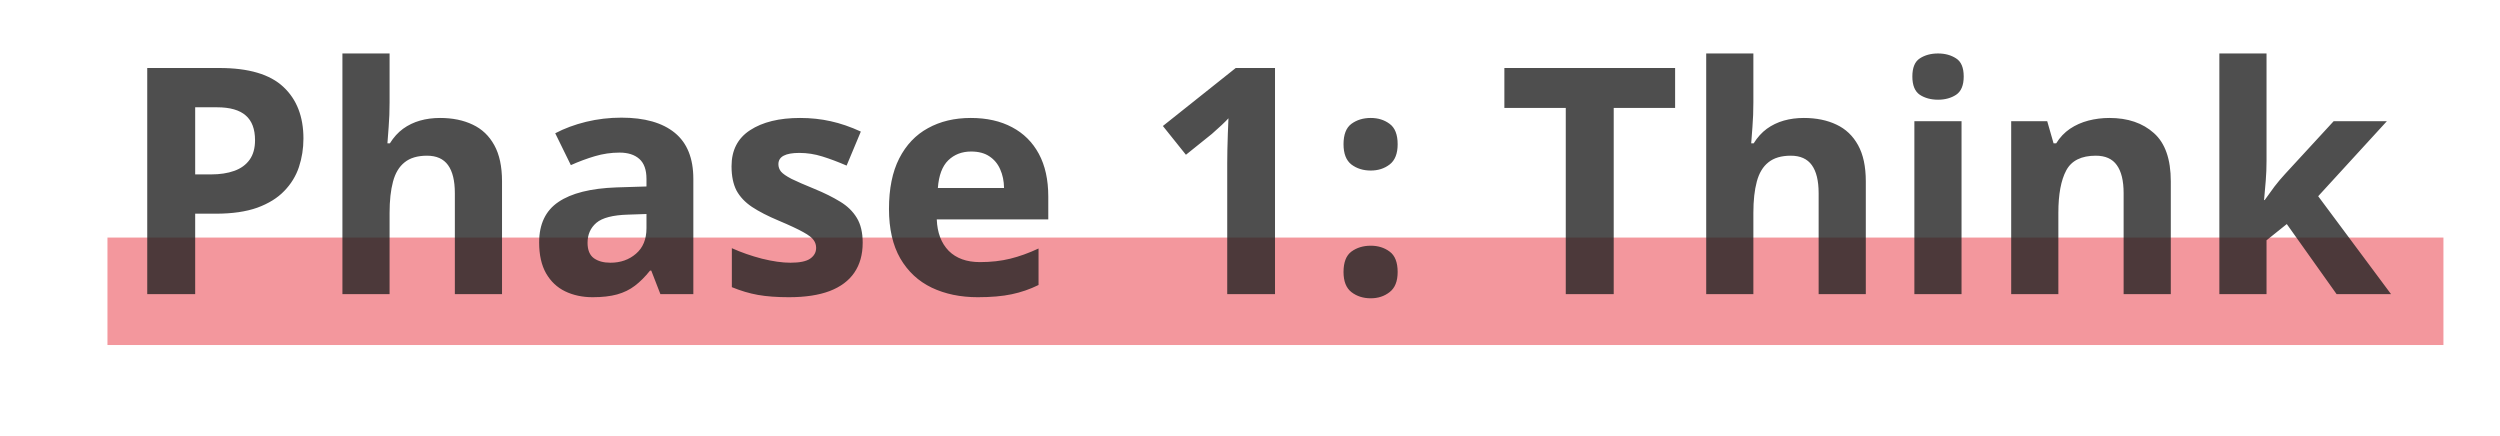
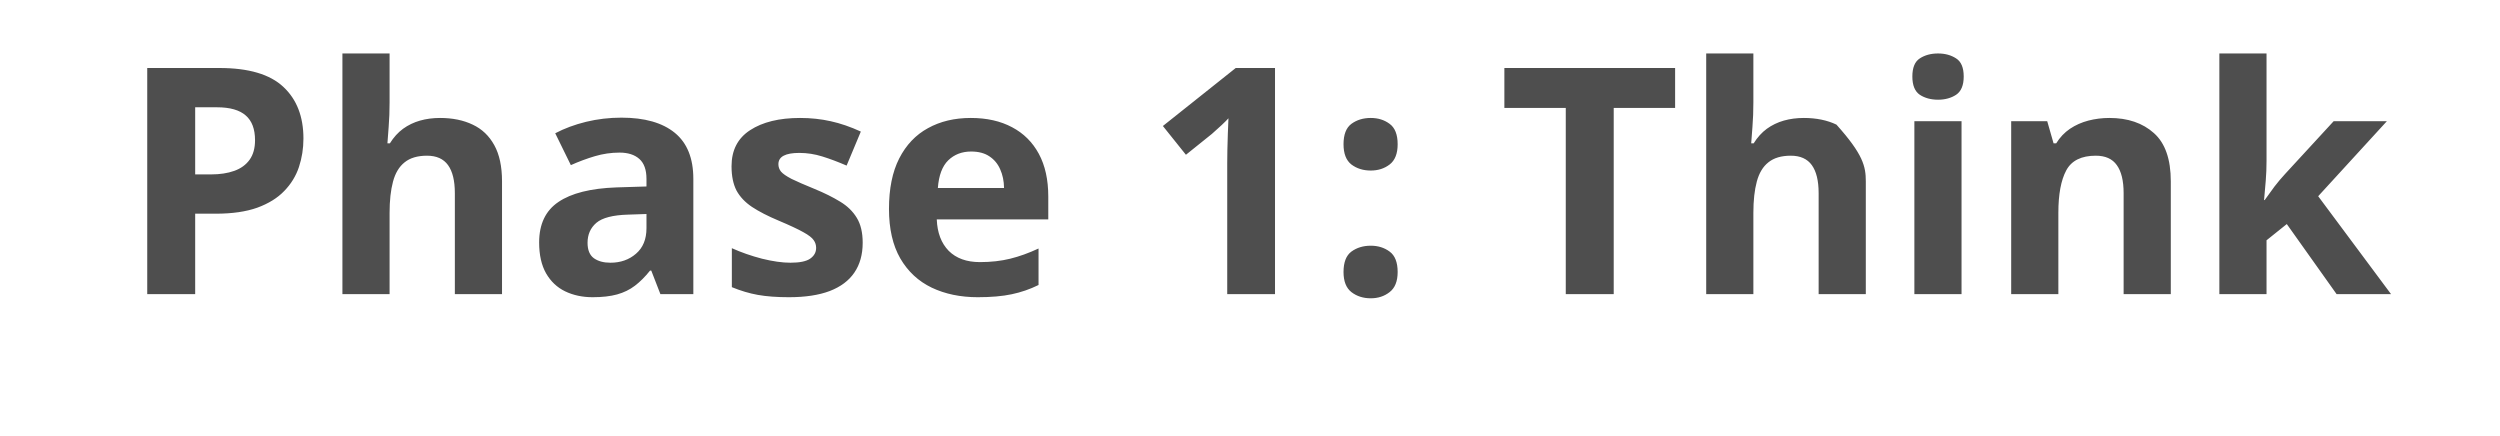
<svg xmlns="http://www.w3.org/2000/svg" width="442" height="77" viewBox="0 0 442 77" fill="none">
-   <line x1="19" y1="51.5" x2="432" y2="51.5" stroke="#F3979D" stroke-width="19" />
-   <path d="M38.801 12.023C43.96 12.023 47.724 13.135 50.094 15.359C52.464 17.565 53.648 20.609 53.648 24.492C53.648 26.242 53.384 27.919 52.855 29.523C52.327 31.109 51.461 32.522 50.258 33.762C49.073 35.001 47.487 35.986 45.5 36.715C43.513 37.426 41.061 37.781 38.145 37.781H34.508V52H26.031V12.023H38.801ZM38.363 18.969H34.508V30.836H37.297C38.883 30.836 40.259 30.626 41.426 30.207C42.592 29.788 43.495 29.131 44.133 28.238C44.771 27.345 45.09 26.197 45.09 24.793C45.09 22.824 44.543 21.366 43.449 20.418C42.355 19.452 40.66 18.969 38.363 18.969ZM68.879 9.453V18.121C68.879 19.634 68.824 21.074 68.715 22.441C68.624 23.809 68.551 24.775 68.496 25.34H68.934C69.59 24.283 70.365 23.426 71.258 22.77C72.169 22.113 73.172 21.63 74.266 21.32C75.359 21.01 76.535 20.855 77.793 20.855C79.999 20.855 81.922 21.247 83.562 22.031C85.203 22.797 86.479 24.009 87.391 25.668C88.302 27.309 88.758 29.441 88.758 32.066V52H80.418V34.145C80.418 31.957 80.017 30.307 79.215 29.195C78.413 28.083 77.173 27.527 75.496 27.527C73.819 27.527 72.497 27.919 71.531 28.703C70.565 29.469 69.882 30.608 69.481 32.121C69.079 33.616 68.879 35.448 68.879 37.617V52H60.539V9.453H68.879ZM109.867 20.801C113.969 20.801 117.113 21.694 119.301 23.48C121.488 25.267 122.582 27.983 122.582 31.629V52H116.758L115.145 47.844H114.926C114.051 48.938 113.158 49.831 112.246 50.523C111.335 51.216 110.286 51.727 109.102 52.055C107.917 52.383 106.477 52.547 104.781 52.547C102.977 52.547 101.354 52.2 99.914 51.508C98.492 50.815 97.371 49.758 96.551 48.336C95.731 46.896 95.32 45.073 95.32 42.867C95.32 39.622 96.46 37.234 98.738 35.703C101.017 34.154 104.435 33.297 108.992 33.133L114.297 32.969V31.629C114.297 30.025 113.878 28.849 113.039 28.102C112.201 27.354 111.034 26.98 109.539 26.98C108.062 26.98 106.613 27.19 105.191 27.609C103.77 28.029 102.348 28.557 100.926 29.195L98.164 23.562C99.787 22.706 101.6 22.031 103.605 21.539C105.629 21.047 107.716 20.801 109.867 20.801ZM114.297 37.836L111.07 37.945C108.372 38.018 106.495 38.501 105.438 39.395C104.398 40.288 103.879 41.464 103.879 42.922C103.879 44.198 104.253 45.109 105 45.656C105.747 46.185 106.723 46.449 107.926 46.449C109.712 46.449 111.216 45.921 112.438 44.863C113.677 43.806 114.297 42.302 114.297 40.352V37.836ZM152.523 42.922C152.523 45 152.031 46.759 151.047 48.199C150.081 49.621 148.632 50.706 146.699 51.453C144.767 52.182 142.361 52.547 139.48 52.547C137.348 52.547 135.516 52.41 133.984 52.137C132.471 51.863 130.94 51.408 129.391 50.77V43.879C131.049 44.626 132.827 45.246 134.723 45.738C136.637 46.212 138.314 46.449 139.754 46.449C141.376 46.449 142.534 46.212 143.227 45.738C143.938 45.246 144.293 44.608 144.293 43.824C144.293 43.314 144.147 42.858 143.855 42.457C143.582 42.038 142.98 41.573 142.051 41.062C141.121 40.534 139.663 39.85 137.676 39.012C135.762 38.21 134.185 37.398 132.945 36.578C131.724 35.758 130.812 34.792 130.211 33.68C129.628 32.55 129.336 31.119 129.336 29.387C129.336 26.561 130.43 24.438 132.617 23.016C134.823 21.576 137.767 20.855 141.449 20.855C143.345 20.855 145.15 21.047 146.863 21.43C148.595 21.812 150.372 22.423 152.195 23.262L149.68 29.277C148.167 28.621 146.736 28.083 145.387 27.664C144.056 27.245 142.698 27.035 141.312 27.035C140.091 27.035 139.171 27.199 138.551 27.527C137.931 27.855 137.621 28.357 137.621 29.031C137.621 29.523 137.776 29.961 138.086 30.344C138.414 30.727 139.034 31.155 139.945 31.629C140.875 32.085 142.233 32.677 144.02 33.406C145.751 34.117 147.255 34.865 148.531 35.648C149.807 36.414 150.792 37.371 151.484 38.52C152.177 39.65 152.523 41.117 152.523 42.922ZM171.637 20.855C174.462 20.855 176.896 21.402 178.938 22.496C180.979 23.572 182.556 25.139 183.668 27.199C184.78 29.259 185.336 31.775 185.336 34.746V38.793H165.621C165.712 41.145 166.414 42.995 167.727 44.344C169.057 45.675 170.898 46.34 173.25 46.34C175.201 46.34 176.987 46.139 178.609 45.738C180.232 45.337 181.9 44.736 183.613 43.934V50.387C182.1 51.134 180.514 51.681 178.855 52.027C177.215 52.374 175.219 52.547 172.867 52.547C169.805 52.547 167.089 51.982 164.719 50.852C162.367 49.721 160.517 47.999 159.168 45.684C157.837 43.368 157.172 40.452 157.172 36.934C157.172 33.361 157.773 30.389 158.977 28.02C160.198 25.631 161.893 23.845 164.062 22.66C166.232 21.457 168.757 20.855 171.637 20.855ZM171.691 26.789C170.069 26.789 168.72 27.309 167.645 28.348C166.587 29.387 165.977 31.018 165.812 33.242H177.516C177.497 32.003 177.27 30.9 176.832 29.934C176.413 28.967 175.775 28.202 174.918 27.637C174.079 27.072 173.004 26.789 171.691 26.789ZM225.422 52H216.973V28.867C216.973 28.229 216.982 27.445 217 26.516C217.018 25.568 217.046 24.602 217.082 23.617C217.118 22.615 217.155 21.712 217.191 20.91C216.991 21.147 216.581 21.557 215.961 22.141C215.359 22.706 214.794 23.216 214.266 23.672L209.672 27.363L205.598 22.277L218.477 12.023H225.422V52ZM237.535 48.09C237.535 46.376 238 45.173 238.93 44.48C239.878 43.788 241.017 43.441 242.348 43.441C243.642 43.441 244.754 43.788 245.684 44.48C246.632 45.173 247.105 46.376 247.105 48.09C247.105 49.73 246.632 50.915 245.684 51.645C244.754 52.374 243.642 52.738 242.348 52.738C241.017 52.738 239.878 52.374 238.93 51.645C238 50.915 237.535 49.73 237.535 48.09ZM237.535 25.504C237.535 23.79 238 22.587 238.93 21.895C239.878 21.202 241.017 20.855 242.348 20.855C243.642 20.855 244.754 21.202 245.684 21.895C246.632 22.587 247.105 23.79 247.105 25.504C247.105 27.163 246.632 28.357 245.684 29.086C244.754 29.797 243.642 30.152 242.348 30.152C241.017 30.152 239.878 29.797 238.93 29.086C238 28.357 237.535 27.163 237.535 25.504ZM285.305 52H276.828V19.078H265.973V12.023H296.16V19.078H285.305V52ZM309.996 9.453V18.121C309.996 19.634 309.941 21.074 309.832 22.441C309.741 23.809 309.668 24.775 309.613 25.34H310.051C310.707 24.283 311.482 23.426 312.375 22.77C313.286 22.113 314.289 21.63 315.383 21.32C316.477 21.01 317.652 20.855 318.91 20.855C321.116 20.855 323.039 21.247 324.68 22.031C326.32 22.797 327.596 24.009 328.508 25.668C329.419 27.309 329.875 29.441 329.875 32.066V52H321.535V34.145C321.535 31.957 321.134 30.307 320.332 29.195C319.53 28.083 318.29 27.527 316.613 27.527C314.936 27.527 313.615 27.919 312.648 28.703C311.682 29.469 310.999 30.608 310.598 32.121C310.197 33.616 309.996 35.448 309.996 37.617V52H301.656V9.453H309.996ZM346.801 21.43V52H338.461V21.43H346.801ZM342.645 9.453C343.884 9.453 344.951 9.745 345.844 10.328C346.737 10.893 347.184 11.96 347.184 13.527C347.184 15.077 346.737 16.152 345.844 16.754C344.951 17.337 343.884 17.629 342.645 17.629C341.387 17.629 340.311 17.337 339.418 16.754C338.543 16.152 338.105 15.077 338.105 13.527C338.105 11.96 338.543 10.893 339.418 10.328C340.311 9.745 341.387 9.453 342.645 9.453ZM372.941 20.855C376.204 20.855 378.829 21.749 380.816 23.535C382.803 25.303 383.797 28.147 383.797 32.066V52H375.457V34.145C375.457 31.957 375.056 30.307 374.254 29.195C373.47 28.083 372.23 27.527 370.535 27.527C367.983 27.527 366.242 28.393 365.312 30.125C364.383 31.857 363.918 34.354 363.918 37.617V52H355.578V21.43H361.949L363.07 25.34H363.535C364.191 24.283 365.003 23.426 365.969 22.77C366.953 22.113 368.038 21.63 369.223 21.32C370.426 21.01 371.665 20.855 372.941 20.855ZM400.723 9.453V28.484C400.723 29.633 400.677 30.781 400.586 31.93C400.495 33.078 400.395 34.227 400.285 35.375H400.395C400.96 34.573 401.534 33.78 402.117 32.996C402.719 32.212 403.357 31.456 404.031 30.727L412.59 21.43H421.996L409.855 34.691L422.734 52H413.109L404.305 39.613L400.723 42.484V52H392.383V9.453H400.723Z" fill="#222222" fill-opacity="0.8" />
+   <path d="M38.801 12.023C43.96 12.023 47.724 13.135 50.094 15.359C52.464 17.565 53.648 20.609 53.648 24.492C53.648 26.242 53.384 27.919 52.855 29.523C52.327 31.109 51.461 32.522 50.258 33.762C49.073 35.001 47.487 35.986 45.5 36.715C43.513 37.426 41.061 37.781 38.145 37.781H34.508V52H26.031V12.023H38.801ZM38.363 18.969H34.508V30.836H37.297C38.883 30.836 40.259 30.626 41.426 30.207C42.592 29.788 43.495 29.131 44.133 28.238C44.771 27.345 45.09 26.197 45.09 24.793C45.09 22.824 44.543 21.366 43.449 20.418C42.355 19.452 40.66 18.969 38.363 18.969ZM68.879 9.453V18.121C68.879 19.634 68.824 21.074 68.715 22.441C68.624 23.809 68.551 24.775 68.496 25.34H68.934C69.59 24.283 70.365 23.426 71.258 22.77C72.169 22.113 73.172 21.63 74.266 21.32C75.359 21.01 76.535 20.855 77.793 20.855C79.999 20.855 81.922 21.247 83.562 22.031C85.203 22.797 86.479 24.009 87.391 25.668C88.302 27.309 88.758 29.441 88.758 32.066V52H80.418V34.145C80.418 31.957 80.017 30.307 79.215 29.195C78.413 28.083 77.173 27.527 75.496 27.527C73.819 27.527 72.497 27.919 71.531 28.703C70.565 29.469 69.882 30.608 69.481 32.121C69.079 33.616 68.879 35.448 68.879 37.617V52H60.539V9.453H68.879ZM109.867 20.801C113.969 20.801 117.113 21.694 119.301 23.48C121.488 25.267 122.582 27.983 122.582 31.629V52H116.758L115.145 47.844H114.926C114.051 48.938 113.158 49.831 112.246 50.523C111.335 51.216 110.286 51.727 109.102 52.055C107.917 52.383 106.477 52.547 104.781 52.547C102.977 52.547 101.354 52.2 99.914 51.508C98.492 50.815 97.371 49.758 96.551 48.336C95.731 46.896 95.32 45.073 95.32 42.867C95.32 39.622 96.46 37.234 98.738 35.703C101.017 34.154 104.435 33.297 108.992 33.133L114.297 32.969V31.629C114.297 30.025 113.878 28.849 113.039 28.102C112.201 27.354 111.034 26.98 109.539 26.98C108.062 26.98 106.613 27.19 105.191 27.609C103.77 28.029 102.348 28.557 100.926 29.195L98.164 23.562C99.787 22.706 101.6 22.031 103.605 21.539C105.629 21.047 107.716 20.801 109.867 20.801ZM114.297 37.836L111.07 37.945C108.372 38.018 106.495 38.501 105.438 39.395C104.398 40.288 103.879 41.464 103.879 42.922C103.879 44.198 104.253 45.109 105 45.656C105.747 46.185 106.723 46.449 107.926 46.449C109.712 46.449 111.216 45.921 112.438 44.863C113.677 43.806 114.297 42.302 114.297 40.352V37.836ZM152.523 42.922C152.523 45 152.031 46.759 151.047 48.199C150.081 49.621 148.632 50.706 146.699 51.453C144.767 52.182 142.361 52.547 139.48 52.547C137.348 52.547 135.516 52.41 133.984 52.137C132.471 51.863 130.94 51.408 129.391 50.77V43.879C131.049 44.626 132.827 45.246 134.723 45.738C136.637 46.212 138.314 46.449 139.754 46.449C141.376 46.449 142.534 46.212 143.227 45.738C143.938 45.246 144.293 44.608 144.293 43.824C144.293 43.314 144.147 42.858 143.855 42.457C143.582 42.038 142.98 41.573 142.051 41.062C141.121 40.534 139.663 39.85 137.676 39.012C135.762 38.21 134.185 37.398 132.945 36.578C131.724 35.758 130.812 34.792 130.211 33.68C129.628 32.55 129.336 31.119 129.336 29.387C129.336 26.561 130.43 24.438 132.617 23.016C134.823 21.576 137.767 20.855 141.449 20.855C143.345 20.855 145.15 21.047 146.863 21.43C148.595 21.812 150.372 22.423 152.195 23.262L149.68 29.277C148.167 28.621 146.736 28.083 145.387 27.664C144.056 27.245 142.698 27.035 141.312 27.035C140.091 27.035 139.171 27.199 138.551 27.527C137.931 27.855 137.621 28.357 137.621 29.031C137.621 29.523 137.776 29.961 138.086 30.344C138.414 30.727 139.034 31.155 139.945 31.629C140.875 32.085 142.233 32.677 144.02 33.406C145.751 34.117 147.255 34.865 148.531 35.648C149.807 36.414 150.792 37.371 151.484 38.52C152.177 39.65 152.523 41.117 152.523 42.922ZM171.637 20.855C174.462 20.855 176.896 21.402 178.938 22.496C180.979 23.572 182.556 25.139 183.668 27.199C184.78 29.259 185.336 31.775 185.336 34.746V38.793H165.621C165.712 41.145 166.414 42.995 167.727 44.344C169.057 45.675 170.898 46.34 173.25 46.34C175.201 46.34 176.987 46.139 178.609 45.738C180.232 45.337 181.9 44.736 183.613 43.934V50.387C182.1 51.134 180.514 51.681 178.855 52.027C177.215 52.374 175.219 52.547 172.867 52.547C169.805 52.547 167.089 51.982 164.719 50.852C162.367 49.721 160.517 47.999 159.168 45.684C157.837 43.368 157.172 40.452 157.172 36.934C157.172 33.361 157.773 30.389 158.977 28.02C160.198 25.631 161.893 23.845 164.062 22.66C166.232 21.457 168.757 20.855 171.637 20.855ZM171.691 26.789C170.069 26.789 168.72 27.309 167.645 28.348C166.587 29.387 165.977 31.018 165.812 33.242H177.516C177.497 32.003 177.27 30.9 176.832 29.934C176.413 28.967 175.775 28.202 174.918 27.637C174.079 27.072 173.004 26.789 171.691 26.789ZM225.422 52H216.973V28.867C216.973 28.229 216.982 27.445 217 26.516C217.018 25.568 217.046 24.602 217.082 23.617C217.118 22.615 217.155 21.712 217.191 20.91C216.991 21.147 216.581 21.557 215.961 22.141C215.359 22.706 214.794 23.216 214.266 23.672L209.672 27.363L205.598 22.277L218.477 12.023H225.422V52ZM237.535 48.09C237.535 46.376 238 45.173 238.93 44.48C239.878 43.788 241.017 43.441 242.348 43.441C243.642 43.441 244.754 43.788 245.684 44.48C246.632 45.173 247.105 46.376 247.105 48.09C247.105 49.73 246.632 50.915 245.684 51.645C244.754 52.374 243.642 52.738 242.348 52.738C241.017 52.738 239.878 52.374 238.93 51.645C238 50.915 237.535 49.73 237.535 48.09ZM237.535 25.504C237.535 23.79 238 22.587 238.93 21.895C239.878 21.202 241.017 20.855 242.348 20.855C243.642 20.855 244.754 21.202 245.684 21.895C246.632 22.587 247.105 23.79 247.105 25.504C247.105 27.163 246.632 28.357 245.684 29.086C244.754 29.797 243.642 30.152 242.348 30.152C241.017 30.152 239.878 29.797 238.93 29.086C238 28.357 237.535 27.163 237.535 25.504ZM285.305 52H276.828V19.078H265.973V12.023H296.16V19.078H285.305V52ZM309.996 9.453V18.121C309.996 19.634 309.941 21.074 309.832 22.441C309.741 23.809 309.668 24.775 309.613 25.34H310.051C310.707 24.283 311.482 23.426 312.375 22.77C313.286 22.113 314.289 21.63 315.383 21.32C316.477 21.01 317.652 20.855 318.91 20.855C321.116 20.855 323.039 21.247 324.68 22.031C329.419 27.309 329.875 29.441 329.875 32.066V52H321.535V34.145C321.535 31.957 321.134 30.307 320.332 29.195C319.53 28.083 318.29 27.527 316.613 27.527C314.936 27.527 313.615 27.919 312.648 28.703C311.682 29.469 310.999 30.608 310.598 32.121C310.197 33.616 309.996 35.448 309.996 37.617V52H301.656V9.453H309.996ZM346.801 21.43V52H338.461V21.43H346.801ZM342.645 9.453C343.884 9.453 344.951 9.745 345.844 10.328C346.737 10.893 347.184 11.96 347.184 13.527C347.184 15.077 346.737 16.152 345.844 16.754C344.951 17.337 343.884 17.629 342.645 17.629C341.387 17.629 340.311 17.337 339.418 16.754C338.543 16.152 338.105 15.077 338.105 13.527C338.105 11.96 338.543 10.893 339.418 10.328C340.311 9.745 341.387 9.453 342.645 9.453ZM372.941 20.855C376.204 20.855 378.829 21.749 380.816 23.535C382.803 25.303 383.797 28.147 383.797 32.066V52H375.457V34.145C375.457 31.957 375.056 30.307 374.254 29.195C373.47 28.083 372.23 27.527 370.535 27.527C367.983 27.527 366.242 28.393 365.312 30.125C364.383 31.857 363.918 34.354 363.918 37.617V52H355.578V21.43H361.949L363.07 25.34H363.535C364.191 24.283 365.003 23.426 365.969 22.77C366.953 22.113 368.038 21.63 369.223 21.32C370.426 21.01 371.665 20.855 372.941 20.855ZM400.723 9.453V28.484C400.723 29.633 400.677 30.781 400.586 31.93C400.495 33.078 400.395 34.227 400.285 35.375H400.395C400.96 34.573 401.534 33.78 402.117 32.996C402.719 32.212 403.357 31.456 404.031 30.727L412.59 21.43H421.996L409.855 34.691L422.734 52H413.109L404.305 39.613L400.723 42.484V52H392.383V9.453H400.723Z" fill="#222222" fill-opacity="0.8" />
</svg>